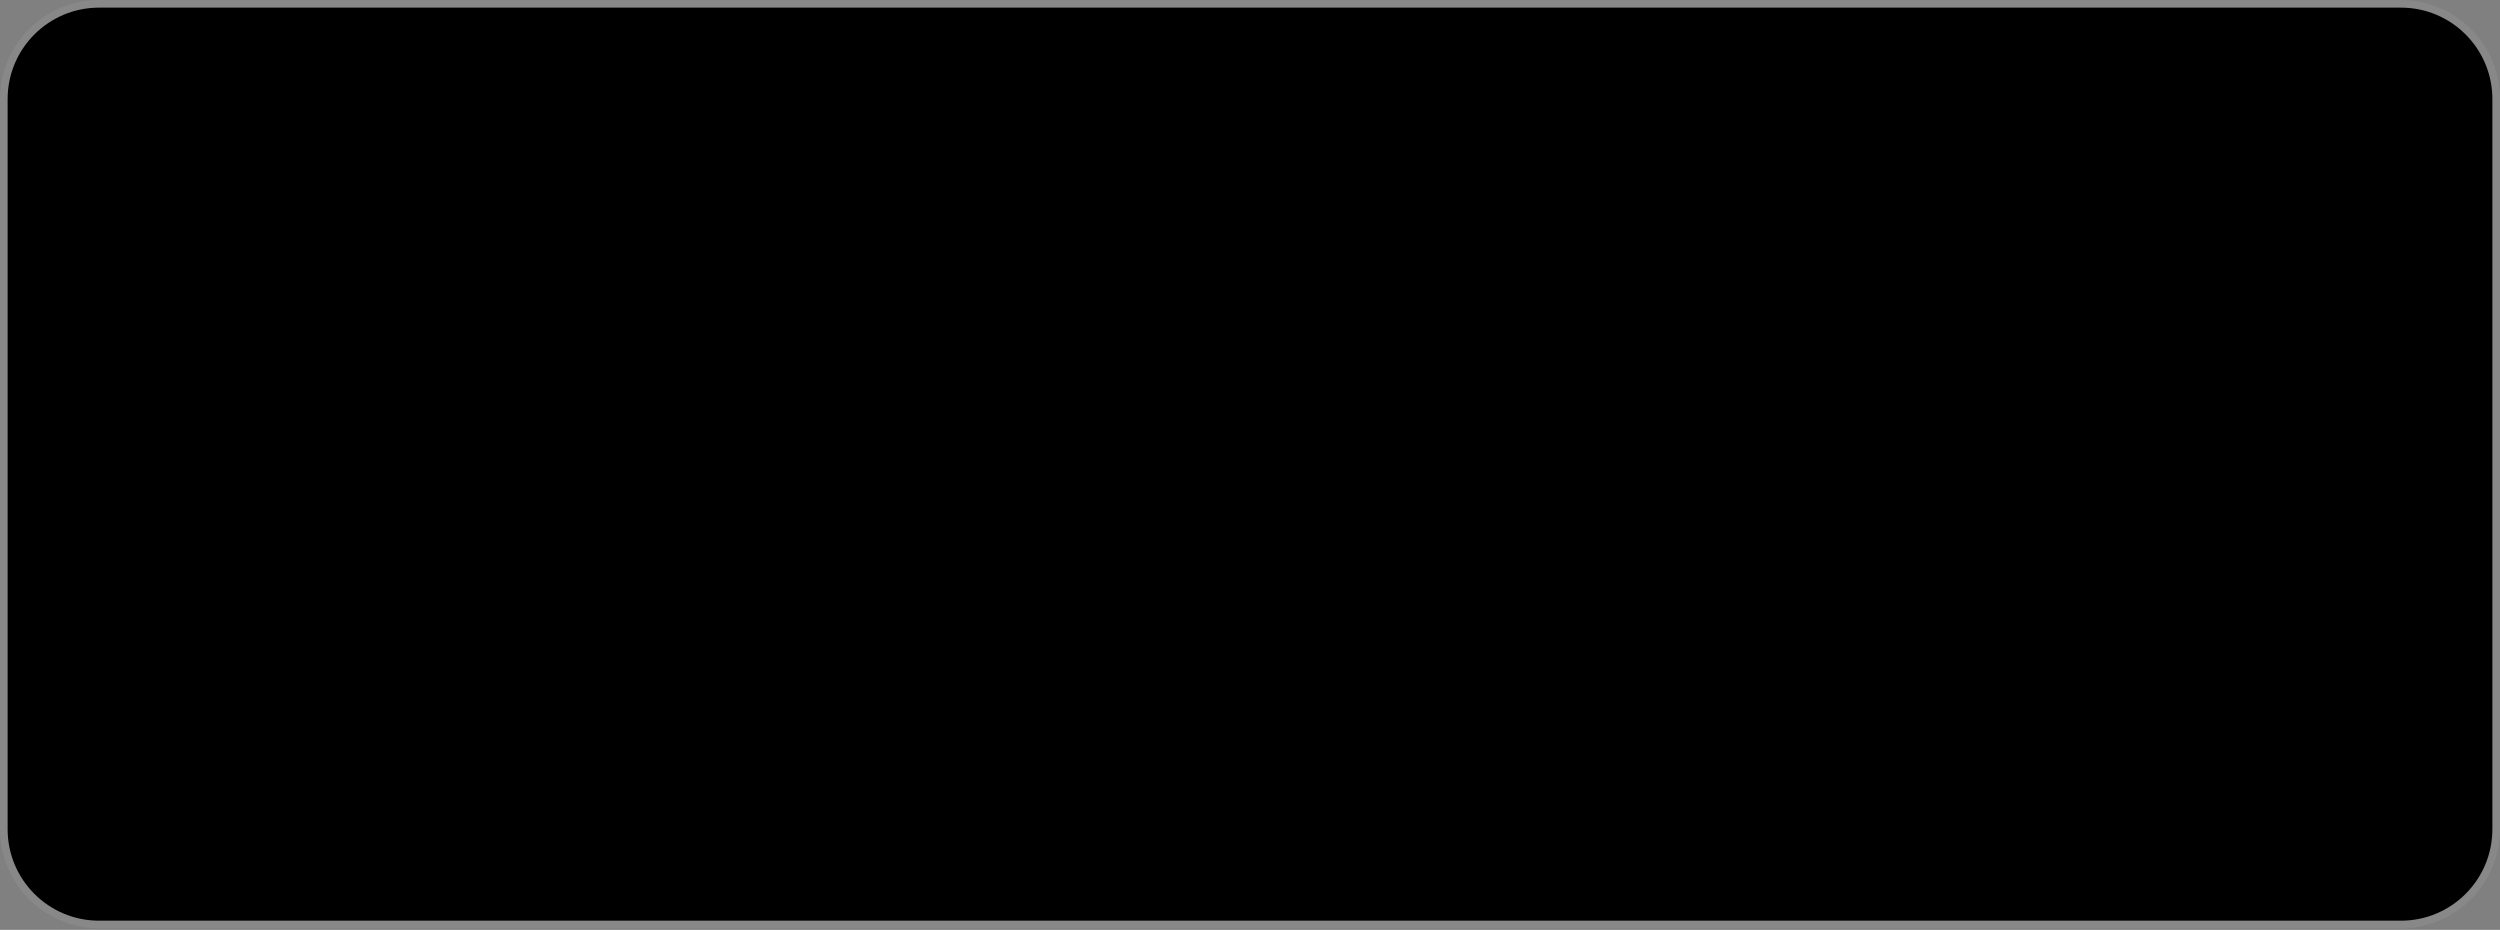
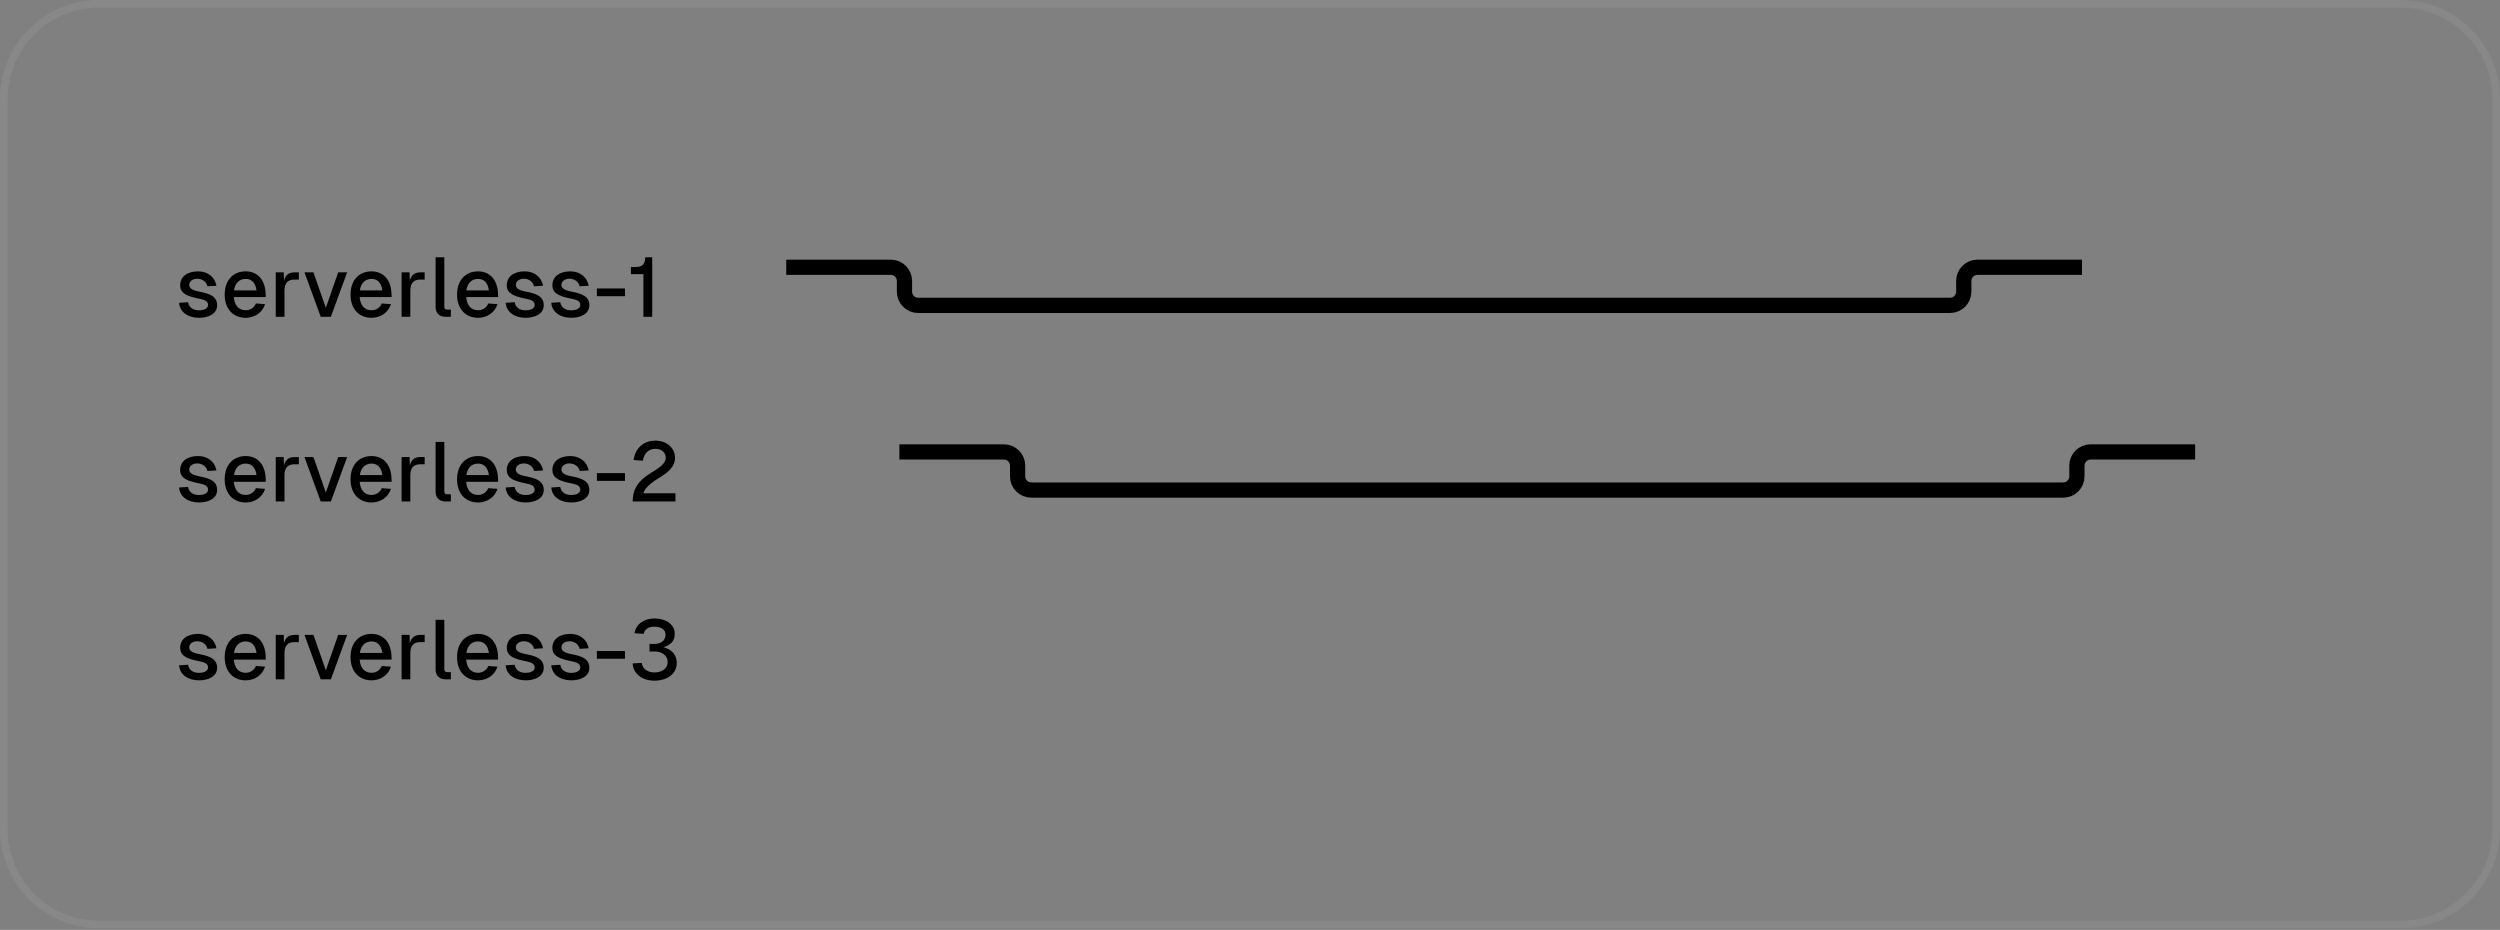
<svg xmlns="http://www.w3.org/2000/svg" width="328" height="122" viewBox="0 0 328 122" fill="none">
  <rect x="0" y="0" width="328" height="122" fill="#808080" stroke="none" />
-   <path d="M1 13C1 6.373 6.373 1 13 1H315C321.627 1 327 6.373 327 13V108.795C327 115.422 321.627 120.795 315 120.795H13C6.373 120.795 1 115.422 1 108.795V13Z" fill="#0A0A0A" style="fill:#0A0A0A;fill:color(display-p3 0.039 0.039 0.039);fill-opacity:1;" />
  <path d="M315 0.5C321.904 0.5 327.5 6.096 327.5 13V108.795C327.5 115.698 321.904 121.295 315 121.295H13C6.096 121.295 0.5 115.698 0.5 108.795V13C0.5 6.096 6.096 0.5 13 0.5H315Z" stroke="white" stroke-opacity="0.066" style="stroke:white;stroke-opacity:0.066;" />
  <path d="M27.213 37.56C27.092 36.944 26.498 36.57 25.893 36.57C25.299 36.57 24.815 36.878 24.826 37.395C24.826 37.923 25.519 38.143 26.113 38.253C27.543 38.517 28.489 38.902 28.489 40.046C28.489 41.19 27.323 41.696 26.124 41.696C24.65 41.696 23.583 40.937 23.495 39.727L24.672 39.65C24.782 40.31 25.299 40.717 26.113 40.717C26.63 40.717 27.301 40.541 27.301 40.002C27.29 39.364 26.553 39.287 25.915 39.144C24.705 38.88 23.638 38.561 23.638 37.439C23.638 36.306 24.551 35.602 25.992 35.602C27.235 35.602 28.203 36.339 28.39 37.494L27.213 37.56ZM29.478 38.649C29.478 36.79 30.567 35.602 32.239 35.602C33.603 35.602 34.791 36.504 34.857 38.583L34.868 38.979H30.677C30.765 40.068 31.315 40.706 32.239 40.706C32.822 40.706 33.339 40.376 33.581 39.815L34.78 39.903C34.439 41.003 33.416 41.696 32.239 41.696C30.567 41.696 29.478 40.508 29.478 38.649ZM30.699 38.099H33.658C33.504 36.977 32.899 36.592 32.239 36.592C31.381 36.592 30.842 37.153 30.699 38.099ZM36.18 35.734H37.225L37.258 36.834C37.445 36.086 37.885 35.734 38.644 35.734H39.205V36.68H38.633C37.731 36.68 37.324 37.175 37.324 38.154V41.564H36.18V35.734ZM45.545 35.734L43.411 41.564H42.08L39.946 35.734H41.123L42.751 40.387L44.368 35.734H45.545ZM45.989 38.649C45.989 36.79 47.078 35.602 48.75 35.602C50.114 35.602 51.302 36.504 51.368 38.583L51.379 38.979H47.188C47.276 40.068 47.826 40.706 48.75 40.706C49.333 40.706 49.85 40.376 50.092 39.815L51.291 39.903C50.95 41.003 49.927 41.696 48.75 41.696C47.078 41.696 45.989 40.508 45.989 38.649ZM47.21 38.099H50.169C50.015 36.977 49.41 36.592 48.75 36.592C47.892 36.592 47.353 37.153 47.21 38.099ZM52.691 35.734H53.736L53.769 36.834C53.956 36.086 54.395 35.734 55.154 35.734H55.715V36.68H55.144C54.242 36.68 53.834 37.175 53.834 38.154V41.564H52.691V35.734ZM57.15 33.754H58.294V40.233C58.294 40.497 58.415 40.618 58.668 40.618H59.152V41.564H58.426C57.656 41.564 57.15 41.069 57.15 40.288V33.754ZM59.965 38.649C59.965 36.79 61.054 35.602 62.726 35.602C64.09 35.602 65.278 36.504 65.344 38.583L65.355 38.979H61.164C61.252 40.068 61.802 40.706 62.726 40.706C63.309 40.706 63.826 40.376 64.068 39.815L65.267 39.903C64.926 41.003 63.903 41.696 62.726 41.696C61.054 41.696 59.965 40.508 59.965 38.649ZM61.186 38.099H64.145C63.991 36.977 63.386 36.592 62.726 36.592C61.868 36.592 61.329 37.153 61.186 38.099ZM70.064 37.56C69.943 36.944 69.349 36.57 68.744 36.57C68.15 36.57 67.666 36.878 67.677 37.395C67.677 37.923 68.37 38.143 68.964 38.253C70.394 38.517 71.34 38.902 71.34 40.046C71.34 41.19 70.174 41.696 68.975 41.696C67.501 41.696 66.434 40.937 66.346 39.727L67.523 39.65C67.633 40.31 68.15 40.717 68.964 40.717C69.481 40.717 70.152 40.541 70.152 40.002C70.141 39.364 69.404 39.287 68.766 39.144C67.556 38.88 66.489 38.561 66.489 37.439C66.489 36.306 67.402 35.602 68.843 35.602C70.086 35.602 71.054 36.339 71.241 37.494L70.064 37.56ZM76.047 37.56C75.926 36.944 75.332 36.57 74.727 36.57C74.133 36.57 73.649 36.878 73.66 37.395C73.66 37.923 74.353 38.143 74.947 38.253C76.377 38.517 77.323 38.902 77.323 40.046C77.323 41.19 76.157 41.696 74.958 41.696C73.484 41.696 72.417 40.937 72.329 39.727L73.506 39.65C73.616 40.31 74.133 40.717 74.947 40.717C75.464 40.717 76.135 40.541 76.135 40.002C76.124 39.364 75.387 39.287 74.749 39.144C73.539 38.88 72.472 38.561 72.472 37.439C72.472 36.306 73.385 35.602 74.826 35.602C76.069 35.602 77.037 36.339 77.224 37.494L76.047 37.56ZM78.312 37.846H81.997V38.858H78.312V37.846ZM83.392 35.03C84.272 35.03 84.657 34.645 84.657 33.754H85.57V41.564H84.415V35.965H82.776V35.03H83.392Z" fill="#A0A0A0" style="fill:#A0A0A0;fill:color(display-p3 0.627 0.627 0.627);fill-opacity:1;" />
  <path d="M273.156 35.064H259.441C258.449 35.064 257.646 35.868 257.646 36.859V38.269C257.646 39.261 256.842 40.064 255.851 40.064H120.462C119.47 40.064 118.667 39.261 118.667 38.269V36.859C118.667 35.868 117.863 35.064 116.872 35.064H103.156" stroke="url(#paint0_linear_9954_19683)" style="" stroke-width="2" />
  <path d="M27.213 61.791C27.092 61.175 26.498 60.801 25.893 60.801C25.299 60.801 24.815 61.109 24.826 61.626C24.826 62.154 25.519 62.374 26.113 62.484C27.543 62.748 28.489 63.133 28.489 64.277C28.489 65.421 27.323 65.927 26.124 65.927C24.65 65.927 23.583 65.168 23.495 63.958L24.672 63.881C24.782 64.541 25.299 64.948 26.113 64.948C26.63 64.948 27.301 64.772 27.301 64.233C27.29 63.595 26.553 63.518 25.915 63.375C24.705 63.111 23.638 62.792 23.638 61.67C23.638 60.537 24.551 59.833 25.992 59.833C27.235 59.833 28.203 60.57 28.39 61.725L27.213 61.791ZM29.478 62.88C29.478 61.021 30.567 59.833 32.239 59.833C33.603 59.833 34.791 60.735 34.857 62.814L34.868 63.21H30.677C30.765 64.299 31.315 64.937 32.239 64.937C32.822 64.937 33.339 64.607 33.581 64.046L34.78 64.134C34.439 65.234 33.416 65.927 32.239 65.927C30.567 65.927 29.478 64.739 29.478 62.88ZM30.699 62.33H33.658C33.504 61.208 32.899 60.823 32.239 60.823C31.381 60.823 30.842 61.384 30.699 62.33ZM36.18 59.965H37.225L37.258 61.065C37.445 60.317 37.885 59.965 38.644 59.965H39.205V60.911H38.633C37.731 60.911 37.324 61.406 37.324 62.385V65.795H36.18V59.965ZM45.545 59.965L43.411 65.795H42.08L39.946 59.965H41.123L42.751 64.618L44.368 59.965H45.545ZM45.989 62.88C45.989 61.021 47.078 59.833 48.75 59.833C50.114 59.833 51.302 60.735 51.368 62.814L51.379 63.21H47.188C47.276 64.299 47.826 64.937 48.75 64.937C49.333 64.937 49.85 64.607 50.092 64.046L51.291 64.134C50.95 65.234 49.927 65.927 48.75 65.927C47.078 65.927 45.989 64.739 45.989 62.88ZM47.21 62.33H50.169C50.015 61.208 49.41 60.823 48.75 60.823C47.892 60.823 47.353 61.384 47.21 62.33ZM52.691 59.965H53.736L53.769 61.065C53.956 60.317 54.395 59.965 55.154 59.965H55.715V60.911H55.144C54.242 60.911 53.834 61.406 53.834 62.385V65.795H52.691V59.965ZM57.15 57.985H58.294V64.464C58.294 64.728 58.415 64.849 58.668 64.849H59.152V65.795H58.426C57.656 65.795 57.15 65.3 57.15 64.519V57.985ZM59.965 62.88C59.965 61.021 61.054 59.833 62.726 59.833C64.09 59.833 65.278 60.735 65.344 62.814L65.355 63.21H61.164C61.252 64.299 61.802 64.937 62.726 64.937C63.309 64.937 63.826 64.607 64.068 64.046L65.267 64.134C64.926 65.234 63.903 65.927 62.726 65.927C61.054 65.927 59.965 64.739 59.965 62.88ZM61.186 62.33H64.145C63.991 61.208 63.386 60.823 62.726 60.823C61.868 60.823 61.329 61.384 61.186 62.33ZM70.064 61.791C69.943 61.175 69.349 60.801 68.744 60.801C68.15 60.801 67.666 61.109 67.677 61.626C67.677 62.154 68.37 62.374 68.964 62.484C70.394 62.748 71.34 63.133 71.34 64.277C71.34 65.421 70.174 65.927 68.975 65.927C67.501 65.927 66.434 65.168 66.346 63.958L67.523 63.881C67.633 64.541 68.15 64.948 68.964 64.948C69.481 64.948 70.152 64.772 70.152 64.233C70.141 63.595 69.404 63.518 68.766 63.375C67.556 63.111 66.489 62.792 66.489 61.67C66.489 60.537 67.402 59.833 68.843 59.833C70.086 59.833 71.054 60.57 71.241 61.725L70.064 61.791ZM76.047 61.791C75.926 61.175 75.332 60.801 74.727 60.801C74.133 60.801 73.649 61.109 73.66 61.626C73.66 62.154 74.353 62.374 74.947 62.484C76.377 62.748 77.323 63.133 77.323 64.277C77.323 65.421 76.157 65.927 74.958 65.927C73.484 65.927 72.417 65.168 72.329 63.958L73.506 63.881C73.616 64.541 74.133 64.948 74.947 64.948C75.464 64.948 76.135 64.772 76.135 64.233C76.124 63.595 75.387 63.518 74.749 63.375C73.539 63.111 72.472 62.792 72.472 61.67C72.472 60.537 73.385 59.833 74.826 59.833C76.069 59.833 77.037 60.57 77.224 61.725L76.047 61.791ZM78.312 62.077H81.997V63.089H78.312V62.077ZM83.128 60.361C83.315 58.887 84.382 57.809 85.988 57.809C87.473 57.809 88.562 58.766 88.562 60.075C88.562 61.23 87.649 61.989 86.505 62.682C85.966 62.99 84.481 63.98 84.437 64.717H88.617V65.795H83.007C83.007 63.441 84.602 62.539 85.977 61.692C86.78 61.186 87.352 60.647 87.352 60.064C87.352 59.382 86.791 58.887 85.988 58.887C85.119 58.887 84.525 59.437 84.338 60.438L83.128 60.361Z" fill="#A0A0A0" style="fill:#A0A0A0;fill:color(display-p3 0.627 0.627 0.627);fill-opacity:1;" />
  <path d="M288 59.295H274.284C273.293 59.295 272.49 60.098 272.49 61.09V62.5C272.49 63.491 271.686 64.295 270.695 64.295H135.305C134.314 64.295 133.51 63.491 133.51 62.5V61.09C133.51 60.098 132.707 59.295 131.716 59.295H118" stroke="url(#paint1_linear_9954_19683)" style="" stroke-width="2" />
  <path d="M27.213 85.124C27.092 84.508 26.498 84.134 25.893 84.134C25.299 84.134 24.815 84.442 24.826 84.959C24.826 85.487 25.519 85.707 26.113 85.817C27.543 86.081 28.489 86.466 28.489 87.61C28.489 88.754 27.323 89.26 26.124 89.26C24.65 89.26 23.583 88.501 23.495 87.291L24.672 87.214C24.782 87.874 25.299 88.281 26.113 88.281C26.63 88.281 27.301 88.105 27.301 87.566C27.29 86.928 26.553 86.851 25.915 86.708C24.705 86.444 23.638 86.125 23.638 85.003C23.638 83.87 24.551 83.166 25.992 83.166C27.235 83.166 28.203 83.903 28.39 85.058L27.213 85.124ZM29.478 86.213C29.478 84.354 30.567 83.166 32.239 83.166C33.603 83.166 34.791 84.068 34.857 86.147L34.868 86.543H30.677C30.765 87.632 31.315 88.27 32.239 88.27C32.822 88.27 33.339 87.94 33.581 87.379L34.78 87.467C34.439 88.567 33.416 89.26 32.239 89.26C30.567 89.26 29.478 88.072 29.478 86.213ZM30.699 85.663H33.658C33.504 84.541 32.899 84.156 32.239 84.156C31.381 84.156 30.842 84.717 30.699 85.663ZM36.18 83.298H37.225L37.258 84.398C37.445 83.65 37.885 83.298 38.644 83.298H39.205V84.244H38.633C37.731 84.244 37.324 84.739 37.324 85.718V89.128H36.18V83.298ZM45.545 83.298L43.411 89.128H42.08L39.946 83.298H41.123L42.751 87.951L44.368 83.298H45.545ZM45.989 86.213C45.989 84.354 47.078 83.166 48.75 83.166C50.114 83.166 51.302 84.068 51.368 86.147L51.379 86.543H47.188C47.276 87.632 47.826 88.27 48.75 88.27C49.333 88.27 49.85 87.94 50.092 87.379L51.291 87.467C50.95 88.567 49.927 89.26 48.75 89.26C47.078 89.26 45.989 88.072 45.989 86.213ZM47.21 85.663H50.169C50.015 84.541 49.41 84.156 48.75 84.156C47.892 84.156 47.353 84.717 47.21 85.663ZM52.691 83.298H53.736L53.769 84.398C53.956 83.65 54.395 83.298 55.154 83.298H55.715V84.244H55.144C54.242 84.244 53.834 84.739 53.834 85.718V89.128H52.691V83.298ZM57.15 81.318H58.294V87.797C58.294 88.061 58.415 88.182 58.668 88.182H59.152V89.128H58.426C57.656 89.128 57.15 88.633 57.15 87.852V81.318ZM59.965 86.213C59.965 84.354 61.054 83.166 62.726 83.166C64.09 83.166 65.278 84.068 65.344 86.147L65.355 86.543H61.164C61.252 87.632 61.802 88.27 62.726 88.27C63.309 88.27 63.826 87.94 64.068 87.379L65.267 87.467C64.926 88.567 63.903 89.26 62.726 89.26C61.054 89.26 59.965 88.072 59.965 86.213ZM61.186 85.663H64.145C63.991 84.541 63.386 84.156 62.726 84.156C61.868 84.156 61.329 84.717 61.186 85.663ZM70.064 85.124C69.943 84.508 69.349 84.134 68.744 84.134C68.15 84.134 67.666 84.442 67.677 84.959C67.677 85.487 68.37 85.707 68.964 85.817C70.394 86.081 71.34 86.466 71.34 87.61C71.34 88.754 70.174 89.26 68.975 89.26C67.501 89.26 66.434 88.501 66.346 87.291L67.523 87.214C67.633 87.874 68.15 88.281 68.964 88.281C69.481 88.281 70.152 88.105 70.152 87.566C70.141 86.928 69.404 86.851 68.766 86.708C67.556 86.444 66.489 86.125 66.489 85.003C66.489 83.87 67.402 83.166 68.843 83.166C70.086 83.166 71.054 83.903 71.241 85.058L70.064 85.124ZM76.047 85.124C75.926 84.508 75.332 84.134 74.727 84.134C74.133 84.134 73.649 84.442 73.66 84.959C73.66 85.487 74.353 85.707 74.947 85.817C76.377 86.081 77.323 86.466 77.323 87.61C77.323 88.754 76.157 89.26 74.958 89.26C73.484 89.26 72.417 88.501 72.329 87.291L73.506 87.214C73.616 87.874 74.133 88.281 74.947 88.281C75.464 88.281 76.135 88.105 76.135 87.566C76.124 86.928 75.387 86.851 74.749 86.708C73.539 86.444 72.472 86.125 72.472 85.003C72.472 83.87 73.385 83.166 74.826 83.166C76.069 83.166 77.037 83.903 77.224 85.058L76.047 85.124ZM78.312 85.41H81.997V86.422H78.312V85.41ZM85.834 84.486C86.516 84.497 87.319 84.178 87.319 83.243C87.319 82.616 86.747 82.22 85.834 82.22C85.075 82.22 84.547 82.583 84.459 83.155L83.249 83.089C83.392 81.945 84.459 81.142 85.845 81.142C87.44 81.142 88.529 81.967 88.529 83.177C88.529 84.057 88.023 84.64 87.044 84.904C88.177 85.212 88.793 85.96 88.793 86.983C88.793 88.358 87.594 89.304 85.845 89.304C84.228 89.304 83.073 88.38 83.007 87.038L84.206 86.972C84.283 87.863 85.13 88.226 85.845 88.226C86.703 88.226 87.594 87.83 87.594 86.851C87.594 85.883 86.692 85.454 85.834 85.476L85.218 85.487V84.475L85.834 84.486Z" fill="#A0A0A0" style="fill:#A0A0A0;fill:color(display-p3 0.627 0.627 0.627);fill-opacity:1;" />
-   <path d="M305 82.628H291.284C290.293 82.628 289.49 83.432 289.49 84.423V85.833C289.49 86.825 288.686 87.628 287.695 87.628H152.305C151.314 87.628 150.51 86.825 150.51 85.833V84.423C150.51 83.432 149.707 82.628 148.716 82.628H135" stroke="url(#paint2_linear_9954_19683)" style="" stroke-width="2" />
  <defs>
    <linearGradient id="paint0_linear_9954_19683" x1="99" y1="36.872" x2="269.5" y2="36.853" gradientUnits="userSpaceOnUse">
      <stop stop-color="#0070F3" style="stop-color:#0070F3;stop-color:color(display-p3 0 0.439 0.953);stop-opacity:1;" />
      <stop offset="0.102" stop-color="#0070F3" stop-opacity="0.8" style="stop-color:#0070F3;stop-color:color(display-p3 0 0.439 0.953);stop-opacity:0.8;" />
      <stop offset="0.15" stop-color="#0070F3" stop-opacity="0.5" style="stop-color:#0070F3;stop-color:color(display-p3 0 0.439 0.953);stop-opacity:0.5;" />
      <stop offset="0.916" stop-color="#0070F3" stop-opacity="0.5" style="stop-color:#0070F3;stop-color:color(display-p3 0 0.439 0.953);stop-opacity:0.5;" />
      <stop offset="0.931" stop-color="#0070F3" stop-opacity="0.8" style="stop-color:#0070F3;stop-color:color(display-p3 0 0.439 0.953);stop-opacity:0.8;" />
      <stop offset="1" stop-color="#0070F3" style="stop-color:#0070F3;stop-color:color(display-p3 0 0.439 0.953);stop-opacity:1;" />
    </linearGradient>
    <linearGradient id="paint1_linear_9954_19683" x1="118.5" y1="60.026" x2="286.5" y2="60.026" gradientUnits="userSpaceOnUse">
      <stop stop-color="#FFB224" style="stop-color:#FFB224;stop-color:color(display-p3 1 0.698 0.141);stop-opacity:1;" />
      <stop offset="0.081" stop-color="#FFB224" stop-opacity="0.8" style="stop-color:#FFB224;stop-color:color(display-p3 1 0.698 0.141);stop-opacity:0.8;" />
      <stop offset="0.109" stop-color="#FFB224" stop-opacity="0.5" style="stop-color:#FFB224;stop-color:color(display-p3 1 0.698 0.141);stop-opacity:0.5;" />
      <stop offset="0.904" stop-color="#FFB224" stop-opacity="0.5" style="stop-color:#FFB224;stop-color:color(display-p3 1 0.698 0.141);stop-opacity:0.5;" />
      <stop offset="0.943" stop-color="#FFB224" stop-opacity="0.8" style="stop-color:#FFB224;stop-color:color(display-p3 1 0.698 0.141);stop-opacity:0.8;" />
      <stop offset="1" stop-color="#FFB224" style="stop-color:#FFB224;stop-color:color(display-p3 1 0.698 0.141);stop-opacity:1;" />
    </linearGradient>
    <linearGradient id="paint2_linear_9954_19683" x1="132.5" y1="84.628" x2="307.5" y2="84.628" gradientUnits="userSpaceOnUse">
      <stop stop-color="#E5484D" style="stop-color:#E5484D;stop-color:color(display-p3 0.898 0.282 0.302);stop-opacity:1;" />
      <stop offset="0.102" stop-color="#E5484D" stop-opacity="0.8" style="stop-color:#E5484D;stop-color:color(display-p3 0.898 0.282 0.302);stop-opacity:0.8;" />
      <stop offset="0.109" stop-color="#E5484D" stop-opacity="0.5" style="stop-color:#E5484D;stop-color:color(display-p3 0.898 0.282 0.302);stop-opacity:0.5;" />
      <stop offset="0.891" stop-color="#E5484D" stop-opacity="0.5" style="stop-color:#E5484D;stop-color:color(display-p3 0.898 0.282 0.302);stop-opacity:0.5;" />
      <stop offset="0.899" stop-color="#E5484D" stop-opacity="0.8" style="stop-color:#E5484D;stop-color:color(display-p3 0.898 0.282 0.302);stop-opacity:0.8;" />
      <stop offset="1" stop-color="#E5484D" style="stop-color:#E5484D;stop-color:color(display-p3 0.898 0.282 0.302);stop-opacity:1;" />
    </linearGradient>
  </defs>
</svg>